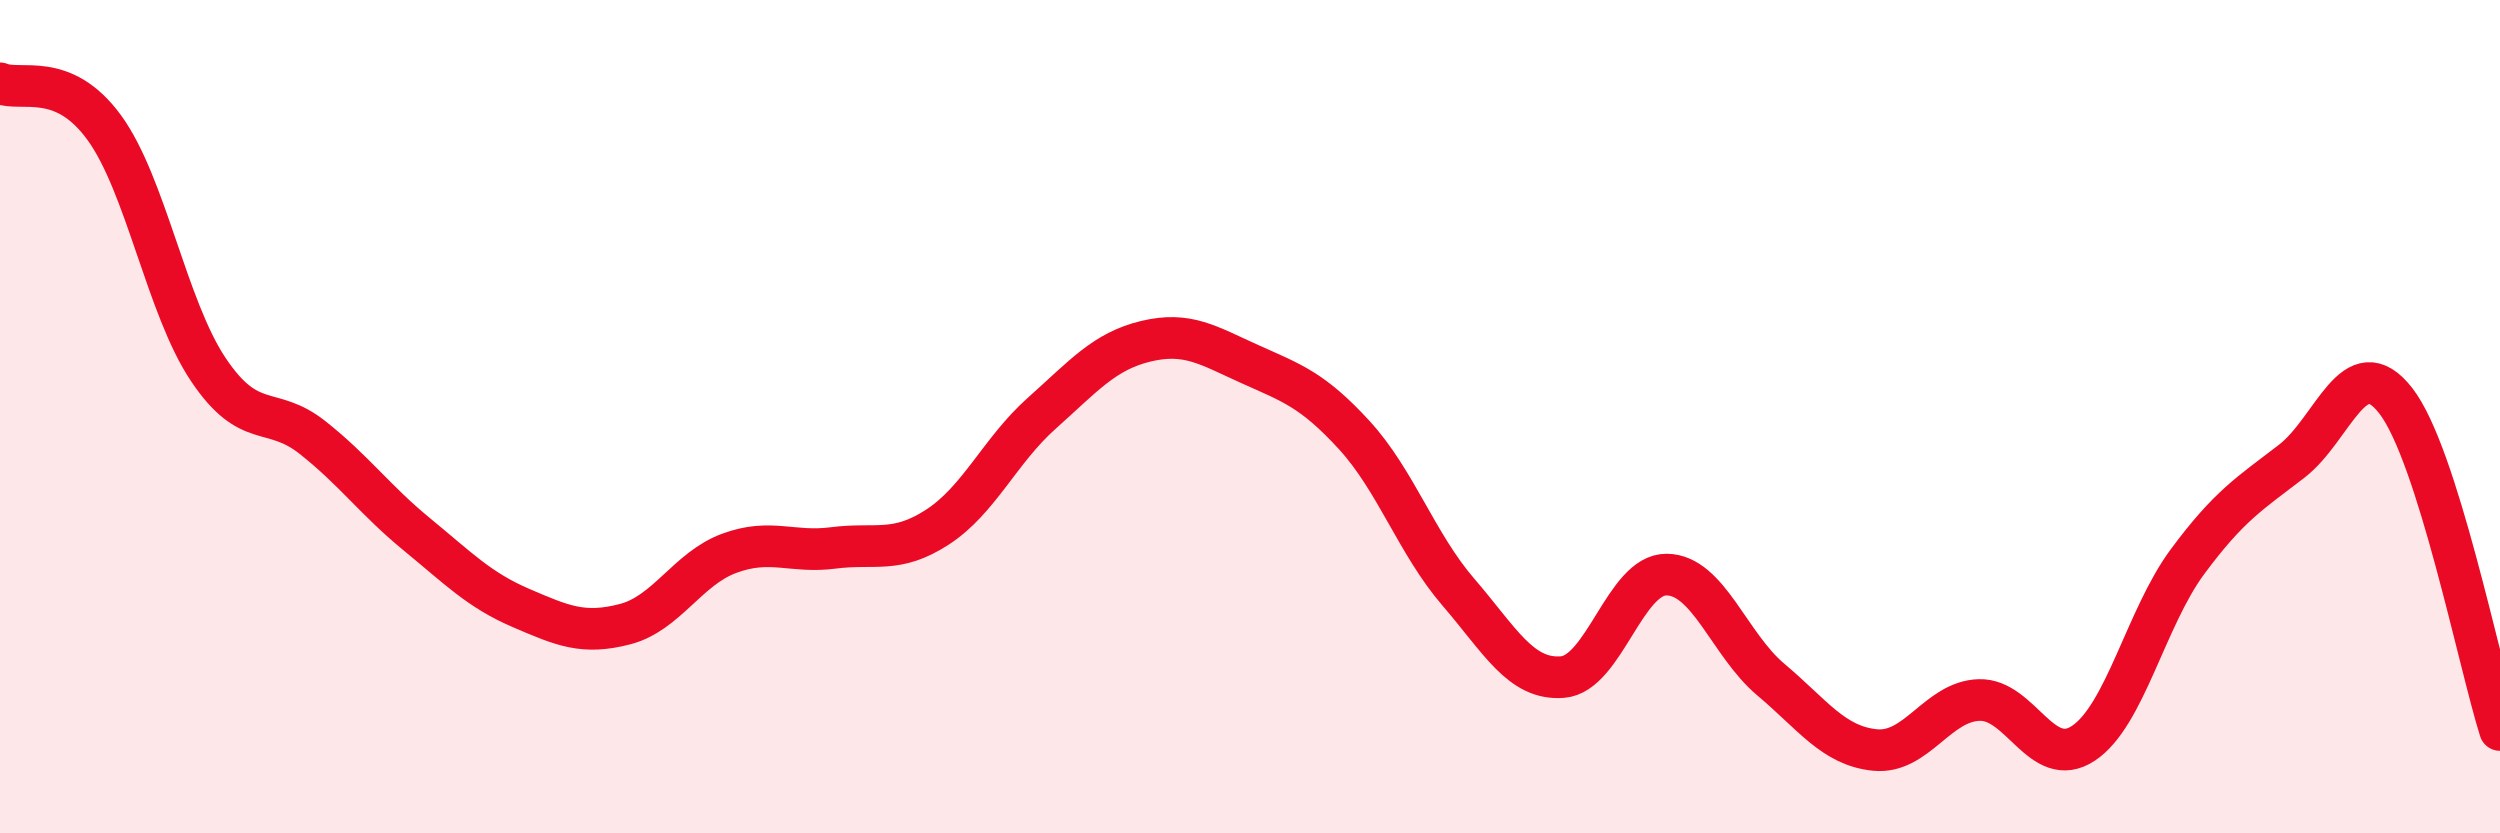
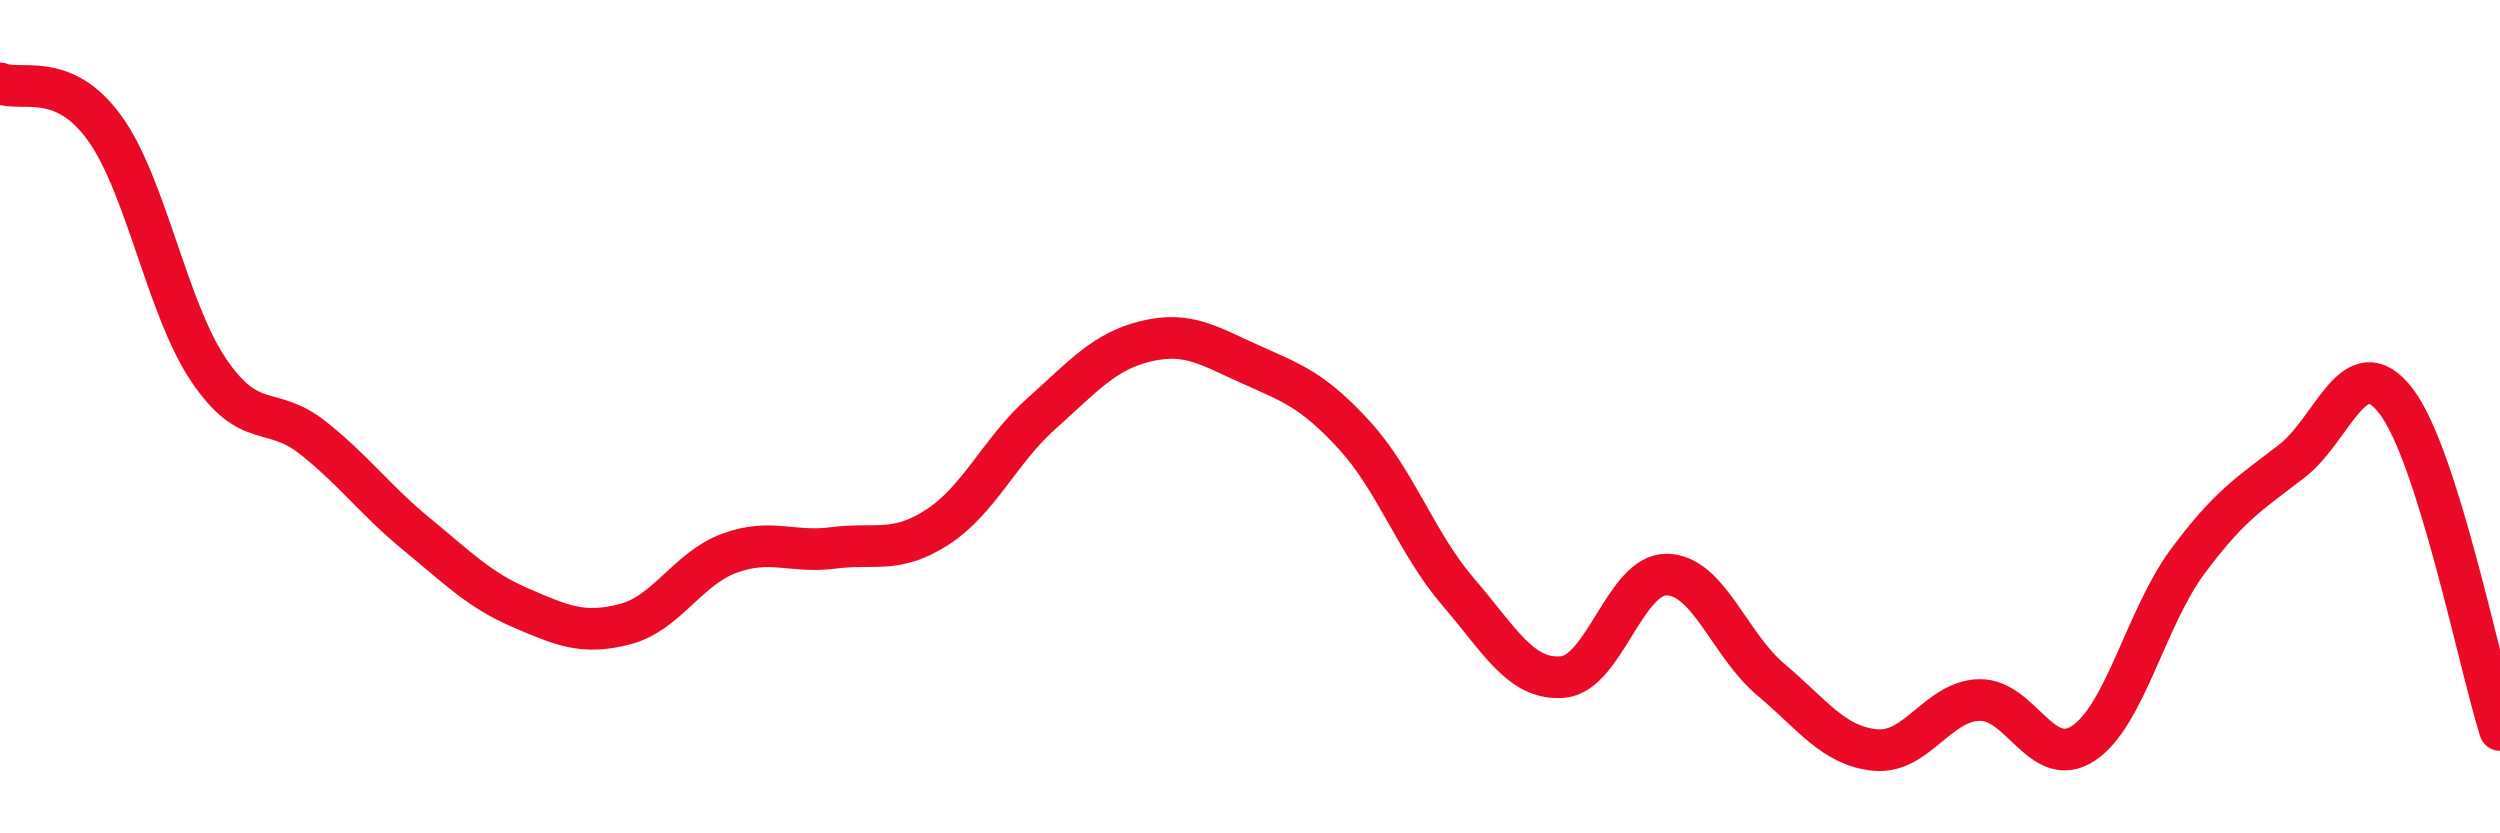
<svg xmlns="http://www.w3.org/2000/svg" width="60" height="20" viewBox="0 0 60 20">
-   <path d="M 0,2 C 0.5,2.21 1.5,1.69 2.5,3.06 C 3.5,4.43 4,7.38 5,8.87 C 6,10.36 6.5,9.71 7.5,10.5 C 8.5,11.29 9,12 10,12.82 C 11,13.64 11.5,14.16 12.5,14.59 C 13.5,15.02 14,15.24 15,14.98 C 16,14.72 16.5,13.65 17.5,13.28 C 18.5,12.91 19,13.28 20,13.15 C 21,13.02 21.5,13.3 22.5,12.65 C 23.5,12 24,10.81 25,9.92 C 26,9.03 26.5,8.43 27.5,8.19 C 28.5,7.95 29,8.29 30,8.74 C 31,9.19 31.5,9.35 32.5,10.44 C 33.5,11.53 34,13.05 35,14.21 C 36,15.37 36.5,16.33 37.5,16.25 C 38.5,16.17 39,13.78 40,13.79 C 41,13.8 41.5,15.47 42.5,16.31 C 43.5,17.15 44,17.9 45,18 C 46,18.1 46.5,16.83 47.5,16.8 C 48.5,16.77 49,18.5 50,17.84 C 51,17.18 51.5,14.83 52.5,13.48 C 53.5,12.13 54,11.84 55,11.07 C 56,10.3 56.5,8.33 57.5,9.62 C 58.5,10.91 59.5,15.94 60,17.52L60 20L0 20Z" fill="#EB0A25" opacity="0.1" stroke-linecap="round" stroke-linejoin="round" />
  <path d="M 0,2 C 0.5,2.21 1.5,1.69 2.5,3.06 C 3.5,4.43 4,7.38 5,8.87 C 6,10.36 6.5,9.71 7.5,10.5 C 8.5,11.29 9,12 10,12.82 C 11,13.64 11.5,14.16 12.5,14.59 C 13.5,15.02 14,15.24 15,14.98 C 16,14.72 16.5,13.65 17.5,13.28 C 18.5,12.91 19,13.28 20,13.15 C 21,13.02 21.5,13.3 22.5,12.65 C 23.5,12 24,10.81 25,9.92 C 26,9.03 26.5,8.43 27.5,8.19 C 28.5,7.95 29,8.29 30,8.74 C 31,9.19 31.5,9.35 32.5,10.44 C 33.5,11.53 34,13.05 35,14.21 C 36,15.37 36.5,16.33 37.5,16.25 C 38.5,16.17 39,13.78 40,13.79 C 41,13.8 41.5,15.47 42.5,16.31 C 43.5,17.15 44,17.9 45,18 C 46,18.1 46.5,16.83 47.5,16.8 C 48.5,16.77 49,18.5 50,17.84 C 51,17.18 51.5,14.83 52.5,13.48 C 53.5,12.13 54,11.84 55,11.07 C 56,10.3 56.5,8.33 57.5,9.62 C 58.5,10.91 59.5,15.94 60,17.52" stroke="#EB0A25" stroke-width="1" fill="none" stroke-linecap="round" stroke-linejoin="round" />
</svg>